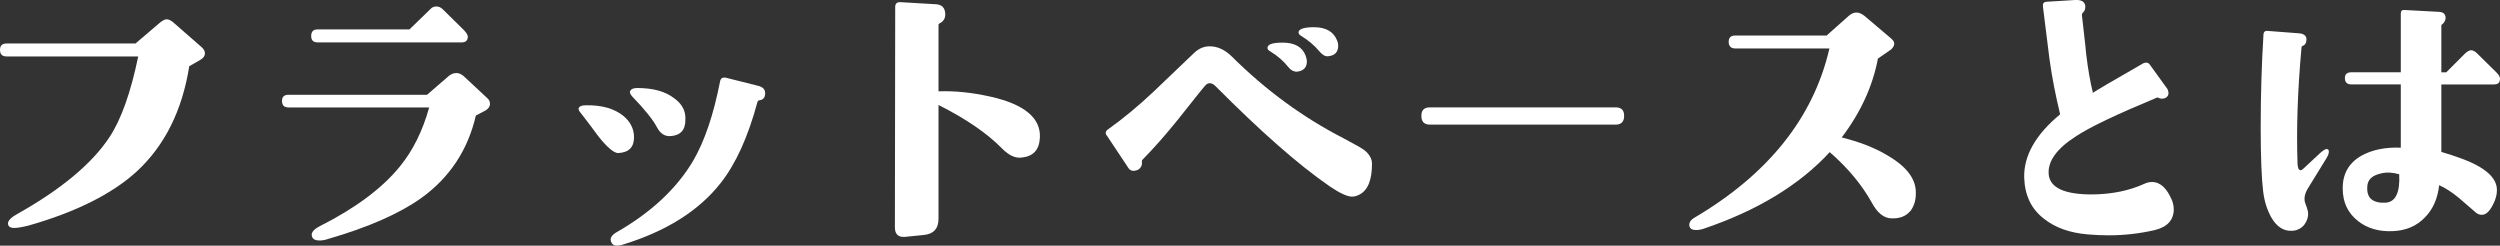
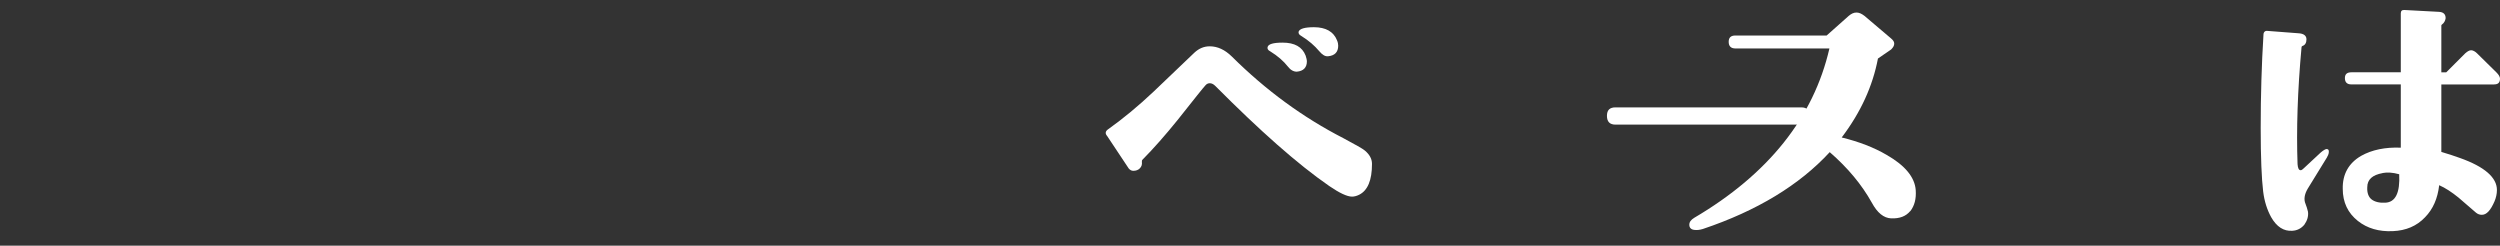
<svg xmlns="http://www.w3.org/2000/svg" id="_イヤー_2" viewBox="0 0 407 40">
  <rect x="0" y="0" width="407" height="40" fill="#333333" stroke="none" />
  <defs>
    <style>.cls-1{fill:#fff;}</style>
  </defs>
  <g id="_ーツ">
    <g>
-       <path class="cls-1" d="M33.36,8.67c0,.44-.25,.79-.75,1.08l-1.8,1.03c-1.15,7.24-4,12.95-8.6,17.18-3.95,3.59-9.8,6.55-17.56,8.76-1,.25-1.8,.39-2.35,.39-.65,0-1-.25-1-.74,0-.44,.5-.98,1.5-1.53,7.2-4.04,12.2-8.22,15.05-12.55,1.9-2.9,3.45-7.29,4.65-13.1H1.1c-.75,0-1.1-.34-1.1-1.08,0-.69,.35-1.03,1.1-1.03H22.06l3.75-3.2c.55-.49,1-.74,1.3-.74,.35,0,.8,.2,1.25,.64l4.4,3.84c.4,.34,.6,.69,.6,1.03Z" />
-       <path class="cls-1" d="M79.77,16.89c0,.44-.25,.79-.7,1.08l-1.6,.84c-1.3,5.61-4.25,10.09-8.9,13.44-3.45,2.46-8.5,4.73-15.15,6.65-.55,.2-1.05,.25-1.4,.25-.75,0-1.15-.25-1.25-.74-.15-.54,.3-1.08,1.35-1.62,5.75-2.9,10.1-6.15,12.95-9.65,2.15-2.61,3.75-5.86,4.8-9.65h-22.91c-.7,0-1.05-.34-1.05-1.08,0-.64,.35-.98,1.05-.98h22.56l3.65-3.15c.35-.25,.7-.39,1.15-.39,.35,0,.75,.15,1.15,.49l3.8,3.54c.35,.3,.5,.59,.5,.98Zm-4.7-9.99h-23.36c-.7,0-1.05-.34-1.05-1.03,0-.74,.35-1.08,1.05-1.08h14.95l3.4-3.3c.25-.3,.6-.44,.95-.44,.4,0,.75,.15,1.05,.44l3.35,3.3c.5,.49,.75,.89,.75,1.18,0,.64-.35,.94-1.1,.94Z" />
-       <path class="cls-1" d="M100.72,24.92c-.7,.05-1.8-.84-3.25-2.66-.95-1.28-1.9-2.56-2.9-3.84-.3-.34-.45-.64-.35-.84,.15-.3,.5-.44,1.15-.44,2.6-.05,4.6,.54,6.05,1.67,1.2,.98,1.8,2.17,1.8,3.54,0,1.62-.85,2.46-2.5,2.56Zm22.81-8.57c-.1,.05-.15,.1-.2,.2-1.55,5.76-3.55,10.14-6,13.24-3.55,4.53-8.9,7.88-15.96,10.04-1.1,.34-1.7,.15-1.9-.54-.2-.54,.15-1.03,.9-1.48,5.7-3.25,9.85-7.19,12.5-11.67,1.85-3.2,3.3-7.48,4.35-12.85,.1-.54,.4-.74,.95-.64,1.05,.25,2.8,.69,5.3,1.33,.75,.2,1.1,.59,1.1,1.23,0,.69-.35,1.08-1.05,1.13Zm-11.95,3.2c0,1.62-.8,2.51-2.45,2.61-.95,.05-1.65-.44-2.2-1.48-.65-1.23-2-2.9-4-4.97-.3-.34-.45-.64-.35-.89,.15-.3,.5-.49,1.15-.49,2.6,0,4.6,.54,6.1,1.72,1,.74,1.55,1.62,1.7,2.56,.05,.25,.05,.54,.05,.94Z" />
-       <path class="cls-1" d="M166.24,25.66c-1,.1-2-.39-3.05-1.43-2.45-2.51-5.9-4.87-10.4-7.14v18.51c0,1.62-.8,2.51-2.45,2.66l-3,.3c-1.1,.1-1.65-.44-1.65-1.53l.05-35.89c0-.54,.25-.79,.8-.79l5.8,.34c1.05,.05,1.55,.64,1.55,1.67,0,.64-.3,1.13-.9,1.43-.1,.05-.2,.15-.2,.25V14.87c2.7-.1,5.45,.2,8.35,.84,5.6,1.23,8.35,3.5,8.15,6.74-.1,1.97-1.1,3.05-3.05,3.2Z" />
      <path class="cls-1" d="M221.26,31.71c-.4,.2-.8,.3-1.15,.3-.8,0-2.05-.59-3.7-1.72-5.2-3.59-11.35-9.06-18.56-16.3-.3-.3-.6-.44-.9-.44-.25,0-.5,.1-.7,.34-.25,.25-1.75,2.12-4.55,5.66-1.95,2.41-3.85,4.58-5.75,6.5-.05,.05-.05,.15-.05,.34,.05,.39-.05,.74-.35,1.03-.25,.25-.6,.39-1.05,.39-.3,0-.55-.15-.75-.39l-3.5-5.27c-.35-.39-.3-.74,.05-1.03,2.5-1.77,5-3.84,7.5-6.2l6.65-6.35c.75-.69,1.55-1.03,2.5-1.03,1.25,0,2.45,.54,3.6,1.67,5.5,5.46,11.55,9.9,18.16,13.29,1.9,1.03,3.1,1.67,3.5,2.02,.75,.64,1.15,1.33,1.15,2.17,0,2.66-.7,4.33-2.1,5.02Zm-8.5-21.71c0,.98-.55,1.58-1.65,1.67-.5,0-1-.25-1.45-.84-.7-.89-1.65-1.72-2.85-2.46-.4-.2-.5-.44-.45-.69,.1-.49,.9-.74,2.45-.74,1.95,0,3.2,.69,3.75,2.12,.1,.34,.2,.64,.2,.94Zm5.1-2.56c0,1.03-.55,1.62-1.65,1.72-.5,.05-.95-.25-1.45-.84-.75-.89-1.7-1.72-2.9-2.46-.35-.2-.5-.39-.45-.69,.15-.49,1-.74,2.5-.74,1.95,0,3.2,.74,3.75,2.12,.15,.34,.2,.64,.2,.89Z" />
-       <path class="cls-1" d="M263.01,20.29h-30.21c-.95,0-1.4-.49-1.4-1.43s.45-1.38,1.4-1.38h30.21c.95,0,1.4,.44,1.4,1.38s-.45,1.43-1.4,1.43Z" />
+       <path class="cls-1" d="M263.01,20.29c-.95,0-1.4-.49-1.4-1.43s.45-1.38,1.4-1.38h30.21c.95,0,1.4,.44,1.4,1.38s-.45,1.43-1.4,1.43Z" />
      <path class="cls-1" d="M310.98,34.37c-.7,.84-1.7,1.23-3.1,1.18-1.2-.05-2.25-.89-3.15-2.56-1.65-2.95-3.9-5.66-6.85-8.22-4.95,5.37-11.85,9.55-20.66,12.51-.5,.15-.95,.2-1.35,.15-.55-.05-.85-.34-.85-.84,0-.44,.25-.79,.8-1.13,12.05-7.09,19.41-16.3,22.01-27.57h-15.3c-.75,0-1.1-.39-1.1-1.08s.35-1.03,1.1-1.03h14.85l3.6-3.2c.4-.34,.8-.54,1.25-.54s.85,.2,1.3,.54l4.35,3.69c.35,.3,.5,.54,.5,.84s-.15,.59-.5,.94l-2.15,1.48c-.85,4.48-2.8,8.76-5.9,12.85,2.8,.69,5.25,1.62,7.35,2.86,3,1.72,4.55,3.64,4.7,5.71,.1,1.43-.2,2.56-.9,3.45Z" />
-       <path class="cls-1" d="M353.89,34.02c0,1.82-1.05,2.95-3.15,3.45-2.35,.54-4.85,.84-7.45,.84-1.1,0-2.25-.05-3.4-.15-3-.25-5.35-1.13-7.15-2.56-2.05-1.58-3.1-3.79-3.2-6.65-.1-3.54,1.8-6.99,5.85-10.34-.75-3.1-1.35-6.15-1.75-9.11l-1.05-8.42c-.05-.49,.1-.74,.55-.79L337.83,0c1-.05,1.55,.25,1.65,.94,.05,.49-.1,.89-.4,1.13-.1,.1-.15,.25-.15,.34,.5,4.23,.7,6.35,.7,6.4,.3,2.46,.65,4.53,1.1,6.3,.4-.3,3.15-1.92,8.15-4.78,.5-.25,.9-.15,1.15,.25l2.85,3.94c.1,.25,.15,.44,.15,.64,0,.34-.15,.59-.5,.79-.4,.15-.75,.15-1.1,0-.15-.1-.25-.1-.3-.05-6.4,2.66-10.8,4.73-13.1,6.25-3.2,2.02-4.7,4.14-4.5,6.25,.2,2.17,2.6,3.3,7.25,3.25,3.05-.05,5.8-.59,8.3-1.72,.4-.2,.85-.3,1.25-.3,1.4,0,2.45,1.03,3.3,3.05,.15,.44,.25,.89,.25,1.33Z" />
      <path class="cls-1" d="M378.84,25.61l-3.15,5.12c-.55,.94-.65,1.77-.35,2.46,.15,.39,.3,.84,.4,1.28,.1,.79-.15,1.48-.6,2.12-.5,.59-1.15,.94-1.95,.98-1.4,.1-2.55-.64-3.45-2.22-.65-1.18-1.1-2.56-1.3-4.18-.25-2.07-.4-5.51-.4-10.34,0-5.27,.15-10.34,.45-15.16,0-.44,.25-.69,.65-.64l5.1,.39c.8,.05,1.25,.39,1.25,.98,0,.54-.2,.94-.65,1.08-.1,.05-.15,.1-.15,.2-.65,7.09-.85,13.44-.65,19.05,.05,.64,.2,.98,.5,.98,.15,0,.3-.1,.5-.3l2.75-2.56c.45-.39,.8-.59,1-.59,.1,0,.2,.05,.3,.15,.1,.3,.05,.69-.25,1.18Zm27.21-11.86h-8.6v10.98c1.25,.39,2.25,.69,3,.98,4.05,1.43,6.05,3.2,6.05,5.22,0,.64-.15,1.28-.4,1.87-.65,1.48-1.3,2.17-2.05,2.17-.35,0-.65-.1-.95-.34l-2.85-2.46c-1.1-.89-2.15-1.58-3.15-2.02-.25,2.17-1,3.89-2.3,5.22-1.35,1.43-3.1,2.17-5.25,2.26-2.25,.1-4.15-.44-5.7-1.67-1.6-1.28-2.45-3-2.45-5.22-.05-2.36,.95-4.18,3-5.37,1.75-.98,3.9-1.43,6.45-1.33V13.74h-8.05c-.7,0-1.05-.34-1.05-1.03,0-.64,.35-.94,1.05-.94h8.05V2.17c0-.39,.2-.59,.65-.54l5.6,.3c.7,.05,1.05,.39,1.05,1.03-.05,.39-.25,.79-.6,1.03-.05,.05-.1,.1-.1,.15v7.63h.8l3.1-3.1c.35-.3,.65-.49,.95-.49s.65,.2,.95,.49l3.15,3.1c.4,.39,.6,.74,.6,1.03,0,.64-.3,.94-.95,.94Zm-18.16,14.43c-1.65,.3-2.5,1.03-2.5,2.31-.05,.89,.2,1.58,.7,1.97,.5,.39,1.25,.59,2.2,.54,1.7-.05,2.45-1.62,2.3-4.63-1.05-.3-2-.34-2.7-.2Z" />
    </g>
  </g>
</svg>